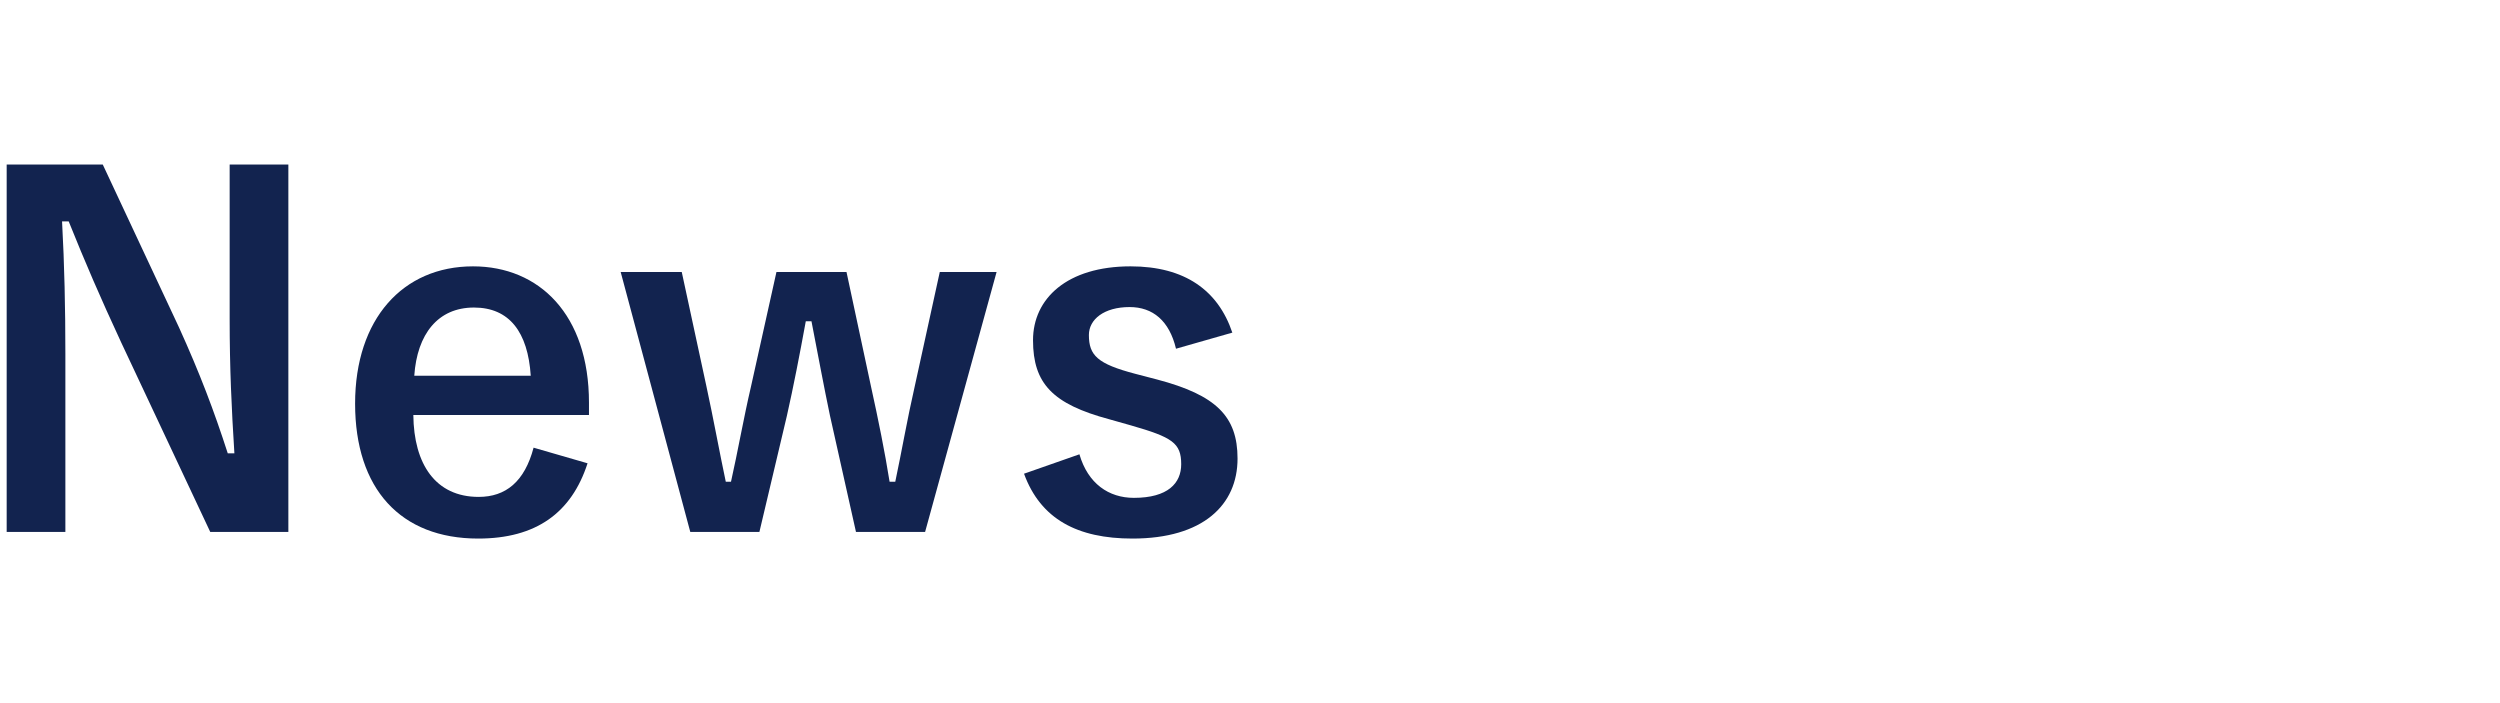
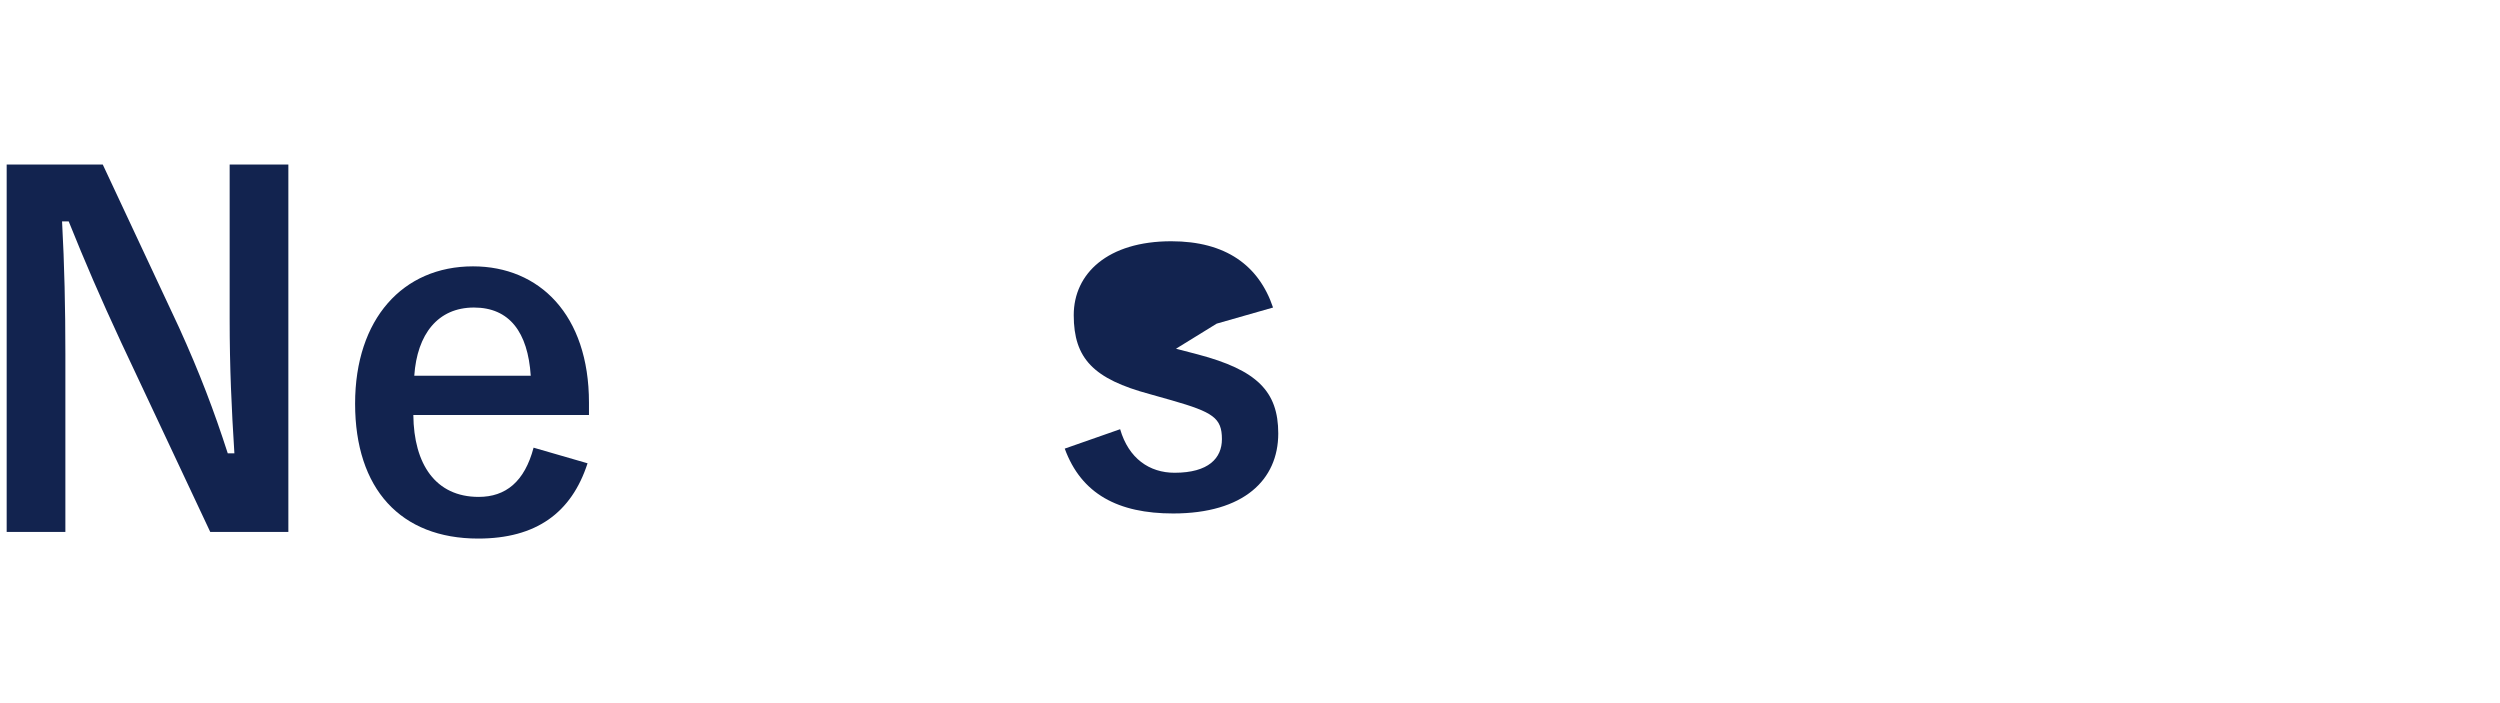
<svg xmlns="http://www.w3.org/2000/svg" id="_レイヤー_1" data-name="レイヤー_1" viewBox="0 0 1920 540">
  <defs>
    <style>
      .cls-1 {
        fill: #12234f;
      }
    </style>
  </defs>
  <path class="cls-1" d="M221.459,408.527h-59.992l-68.354-145.435c-16.361-35.268-27.632-61.446-40.358-93.078h-5.09c1.818,33.45,2.545,66.899,2.545,101.804v136.709H5.125V126.383h73.808l58.538,125.074c15.998,35.268,26.905,63.991,37.449,96.714h5.09c-2.182-34.541-3.636-65.445-3.636-103.259v-118.529h45.084v282.144Z" />
  <path class="cls-1" d="M317.438,318.721c.363,37.812,17.088,62.9,50.175,62.9,20.725,0,35.268-11.635,42.176-37.813l41.449,11.999c-12.362,38.176-39.631,57.81-83.988,57.81-59.628,0-94.533-38.177-94.533-103.622,0-65.082,36.722-105.439,90.533-105.439,50.902,0,89.079,37.085,89.079,104.713v9.453h-134.891ZM407.608,288.543c-2.182-33.45-16.361-52.356-43.63-52.356-27.633,0-43.63,20.36-45.812,52.356h89.442Z" />
-   <path class="cls-1" d="M710.471,408.527h-53.083l-19.998-89.442c-4.727-22.542-9.089-46.176-14.18-72.354h-4.363c-4.727,25.814-9.454,50.175-14.544,72.717l-21.088,89.079h-53.083l-53.447-199.609h46.903l18.906,87.625c5.454,25.087,10.181,51.266,14.907,73.444h4c5.09-22.543,9.817-49.448,15.271-72.718l19.634-88.352h53.811l18.907,88.352c5.454,24.724,10.544,49.812,14.18,72.718h4.363c5.09-23.997,9.089-47.63,14.907-73.081l19.27-87.988h43.63l-54.901,199.609Z" />
-   <path class="cls-1" d="M903.167,267.819c-5.09-21.452-17.816-31.996-35.632-31.996-19.633,0-31.268,9.454-31.268,21.452,0,15.634,6.544,22.179,35.631,29.813l16.725,4.363c45.448,11.999,61.81,28.36,61.81,60.719,0,35.632-26.542,61.446-80.717,61.446-42.176,0-70.536-14.907-83.261-49.812l42.54-14.906c6.545,22.542,22.542,33.449,41.812,33.449,26.178,0,36.359-11.271,36.359-25.814,0-16.361-6.908-20.725-38.541-29.813l-16.725-4.728c-43.267-11.635-58.538-27.269-58.538-60.719,0-31.995,26.178-56.719,74.899-56.719,41.812,0,67.264,18.542,78.171,50.901l-43.267,12.362Z" />
+   <path class="cls-1" d="M903.167,267.819l16.725,4.363c45.448,11.999,61.81,28.36,61.81,60.719,0,35.632-26.542,61.446-80.717,61.446-42.176,0-70.536-14.907-83.261-49.812l42.54-14.906c6.545,22.542,22.542,33.449,41.812,33.449,26.178,0,36.359-11.271,36.359-25.814,0-16.361-6.908-20.725-38.541-29.813l-16.725-4.728c-43.267-11.635-58.538-27.269-58.538-60.719,0-31.995,26.178-56.719,74.899-56.719,41.812,0,67.264,18.542,78.171,50.901l-43.267,12.362Z" />
</svg>